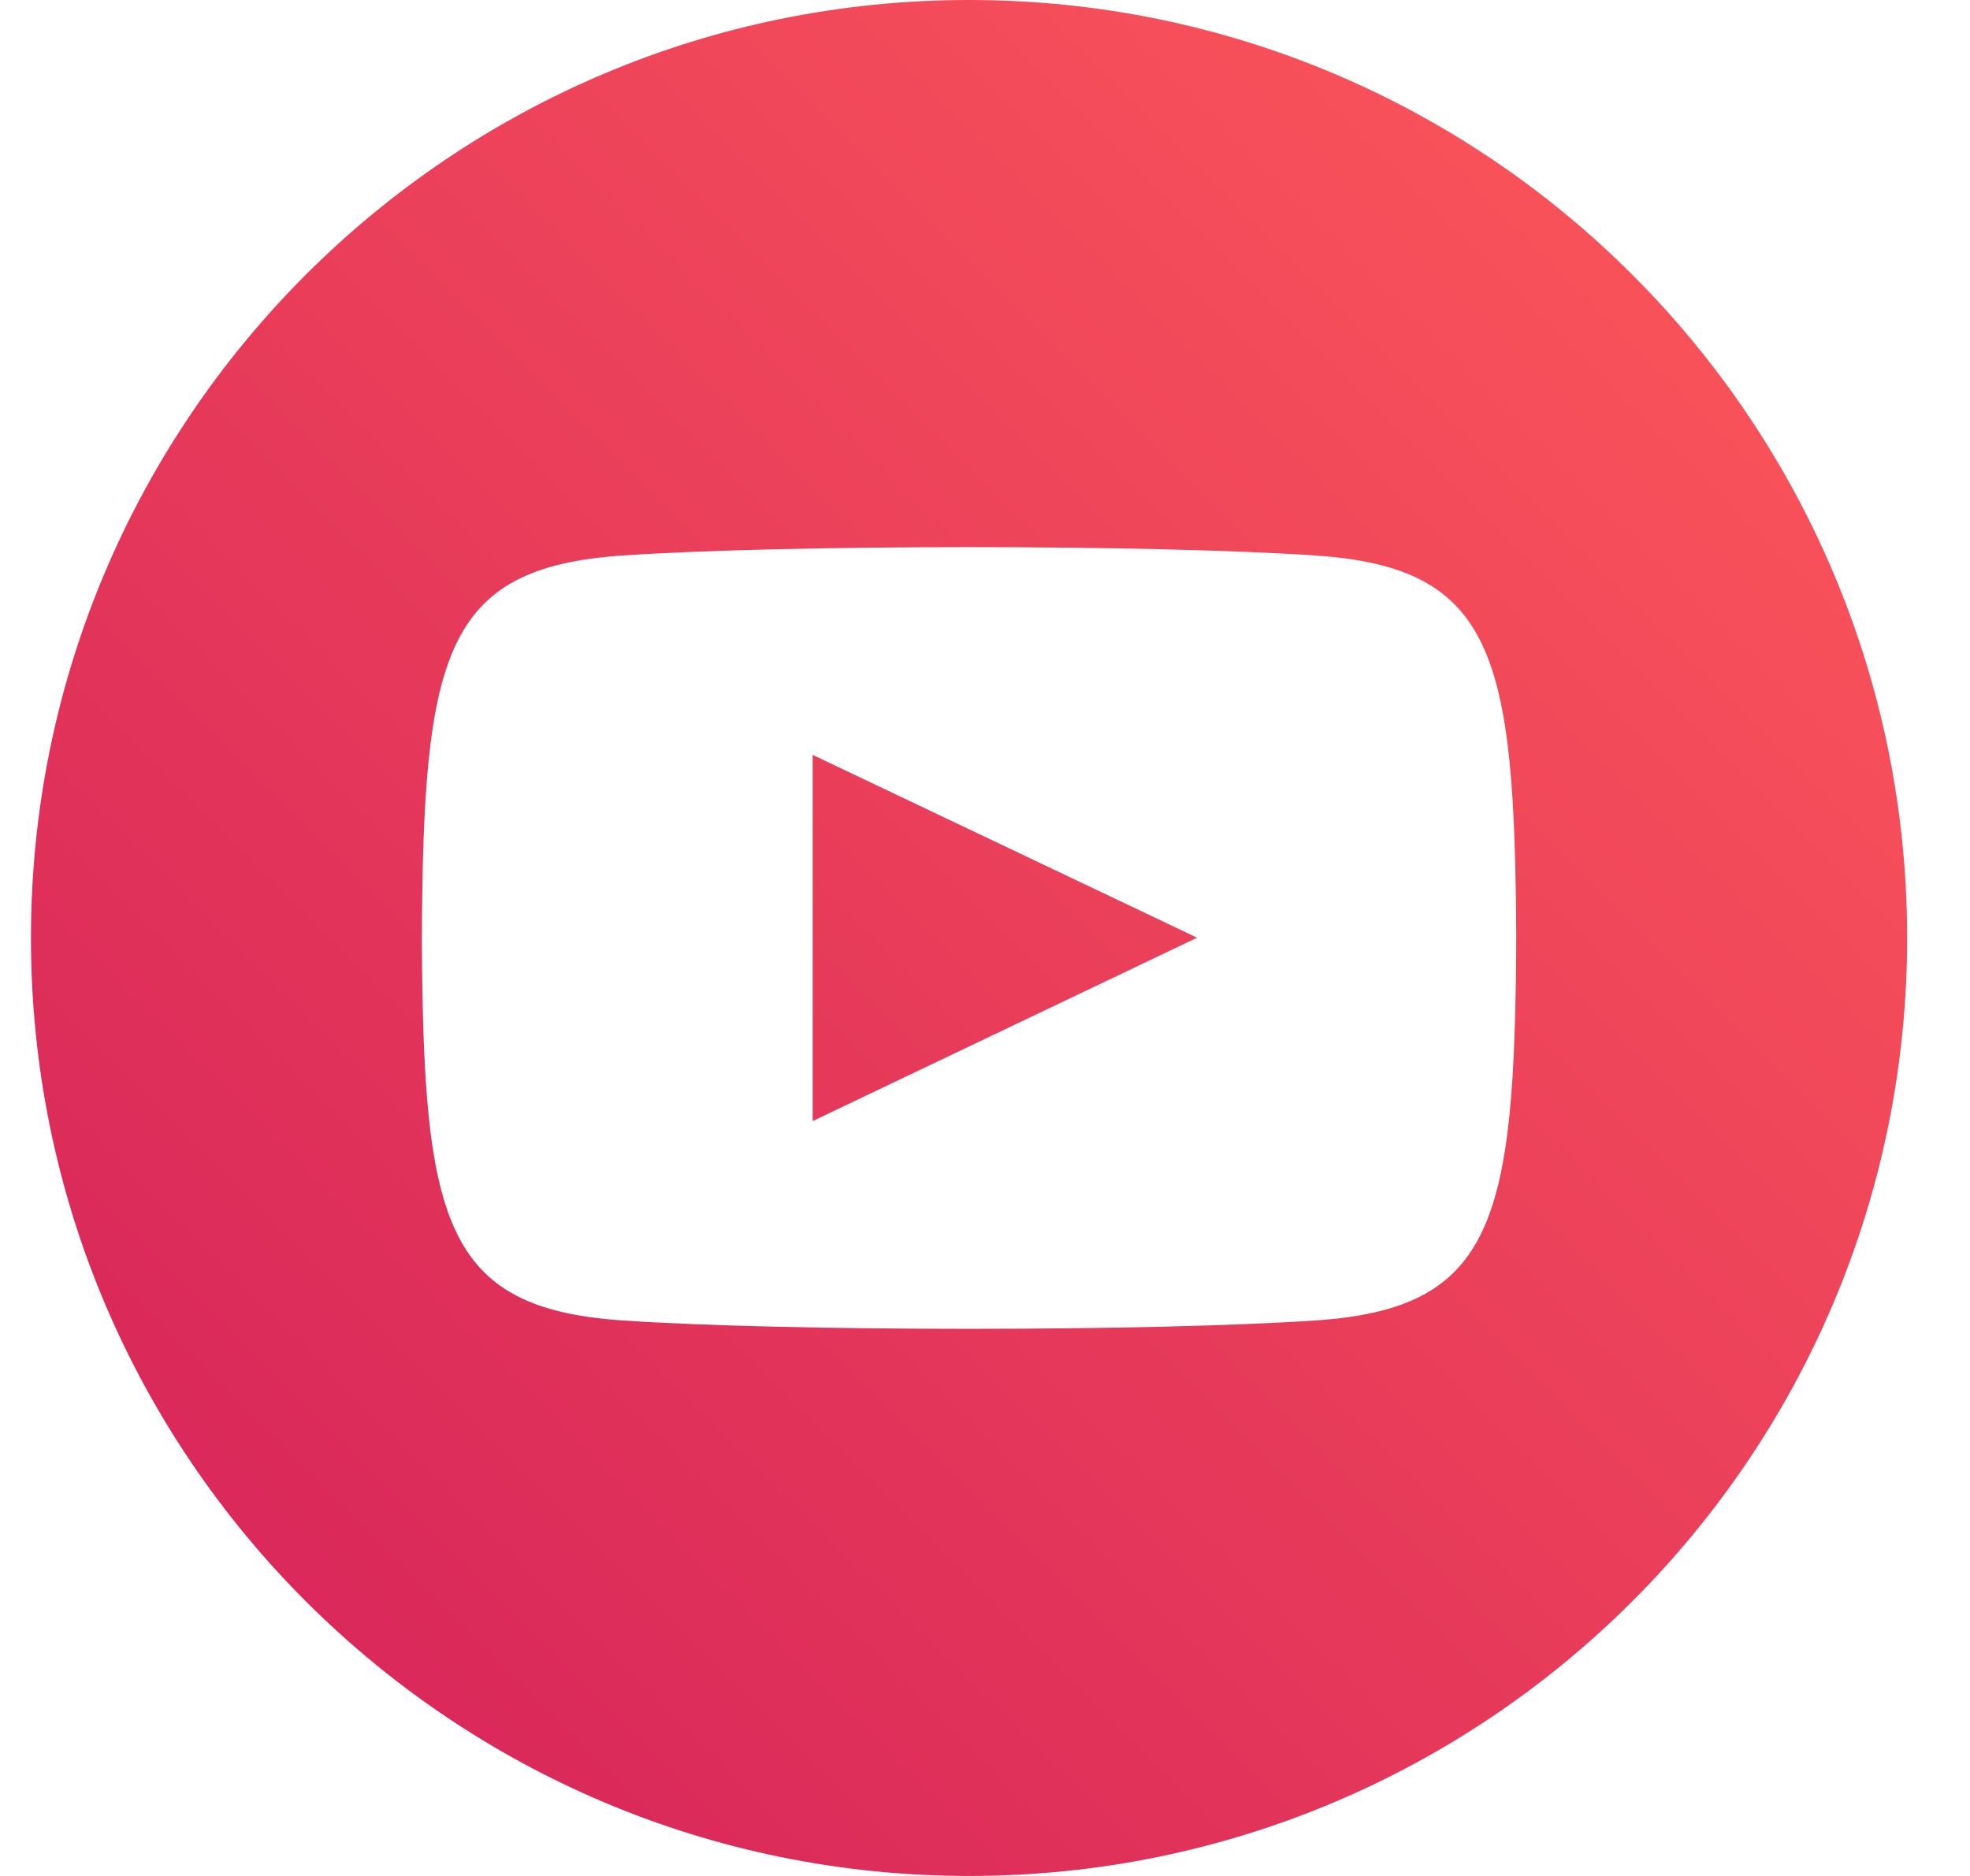
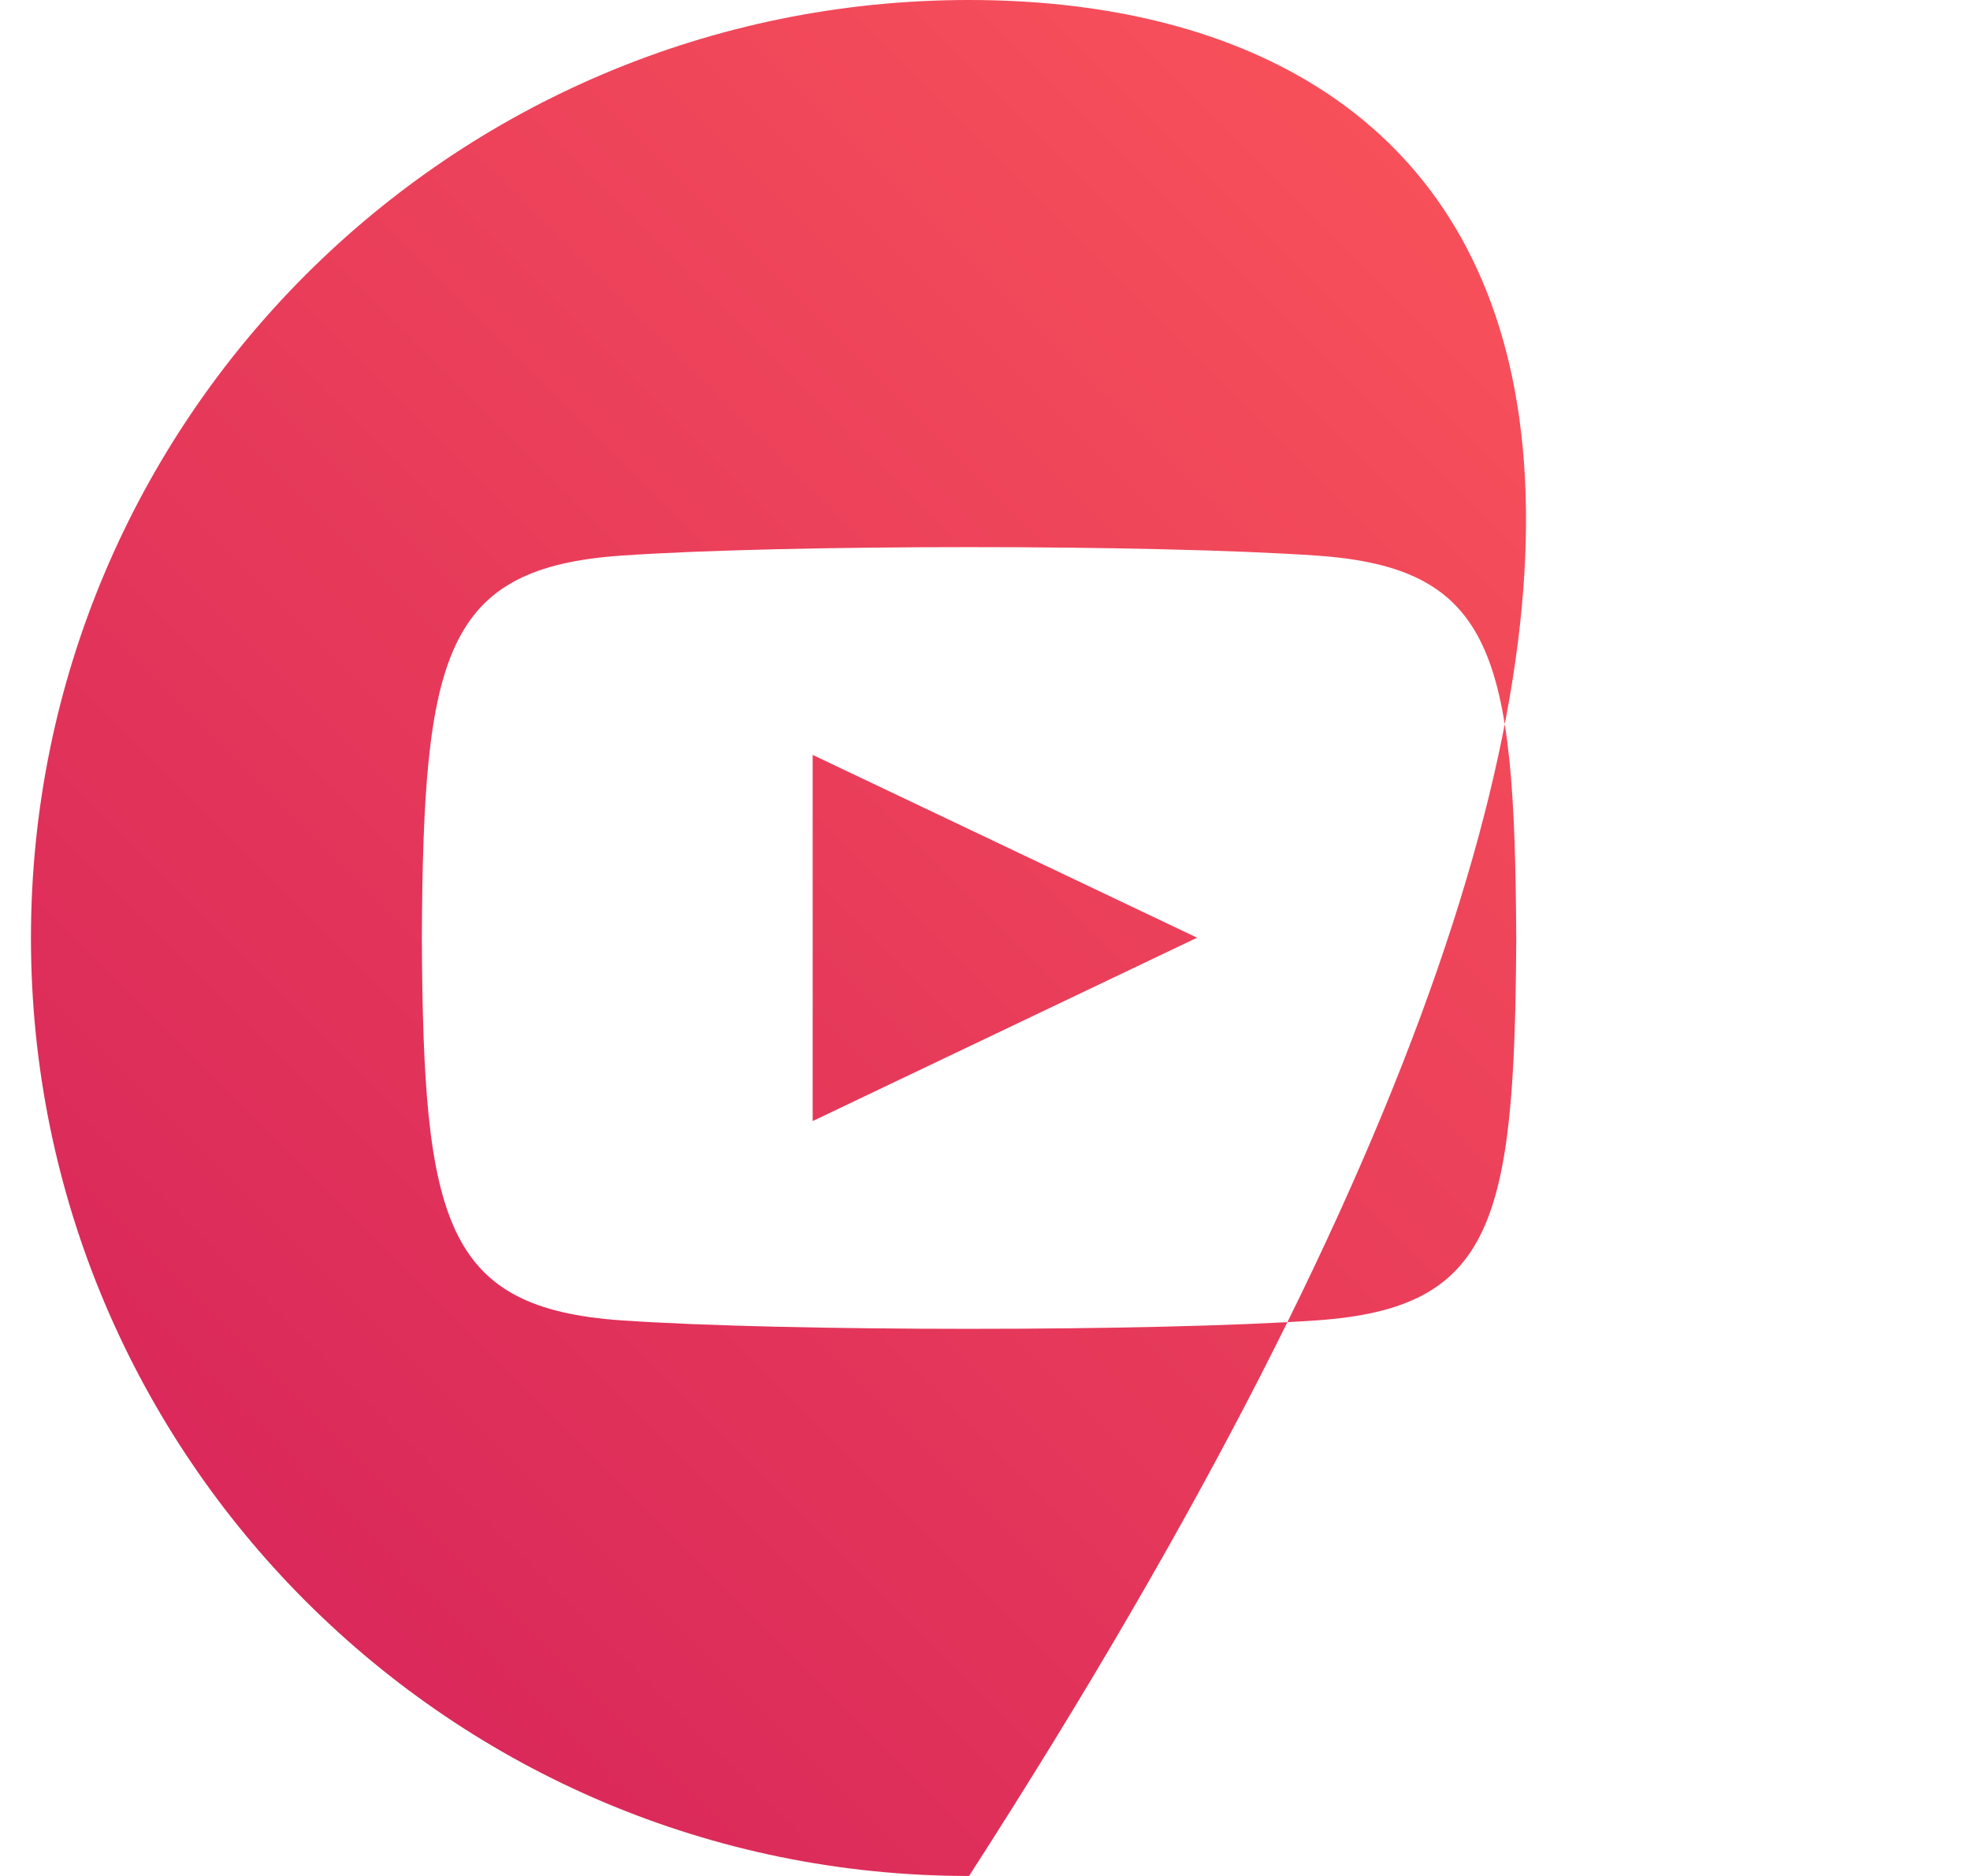
<svg xmlns="http://www.w3.org/2000/svg" width="21" height="20" viewBox="0 0 21 20" fill="none">
-   <path id="Shape" fill-rule="evenodd" clip-rule="evenodd" d="M10.33 0C4.808 0 0.33 4.478 0.33 10C0.33 15.523 4.808 20 10.33 20C15.852 20 20.33 15.523 20.33 10C20.33 4.478 15.852 0 10.33 0ZM14.031 14.077C12.279 14.197 8.378 14.197 6.628 14.077C4.732 13.947 4.511 13.018 4.497 10C4.511 6.976 4.734 6.053 6.628 5.923C8.378 5.803 12.28 5.803 14.031 5.923C15.928 6.053 16.148 6.982 16.163 10C16.148 13.024 15.926 13.947 14.031 14.077ZM12.761 9.997L8.663 8.048V11.952L12.761 9.997Z" fill="url(#paint0_linear)" />
+   <path id="Shape" fill-rule="evenodd" clip-rule="evenodd" d="M10.33 0C4.808 0 0.33 4.478 0.33 10C0.33 15.523 4.808 20 10.33 20C20.33 4.478 15.852 0 10.33 0ZM14.031 14.077C12.279 14.197 8.378 14.197 6.628 14.077C4.732 13.947 4.511 13.018 4.497 10C4.511 6.976 4.734 6.053 6.628 5.923C8.378 5.803 12.28 5.803 14.031 5.923C15.928 6.053 16.148 6.982 16.163 10C16.148 13.024 15.926 13.947 14.031 14.077ZM12.761 9.997L8.663 8.048V11.952L12.761 9.997Z" fill="url(#paint0_linear)" />
  <defs>
    <linearGradient id="paint0_linear" x1="10.33" y1="30" x2="30.33" y2="10" gradientUnits="userSpaceOnUse">
      <stop stop-color="#D3205A" />
      <stop offset="1" stop-color="#FF5A5A" />
    </linearGradient>
  </defs>
</svg>